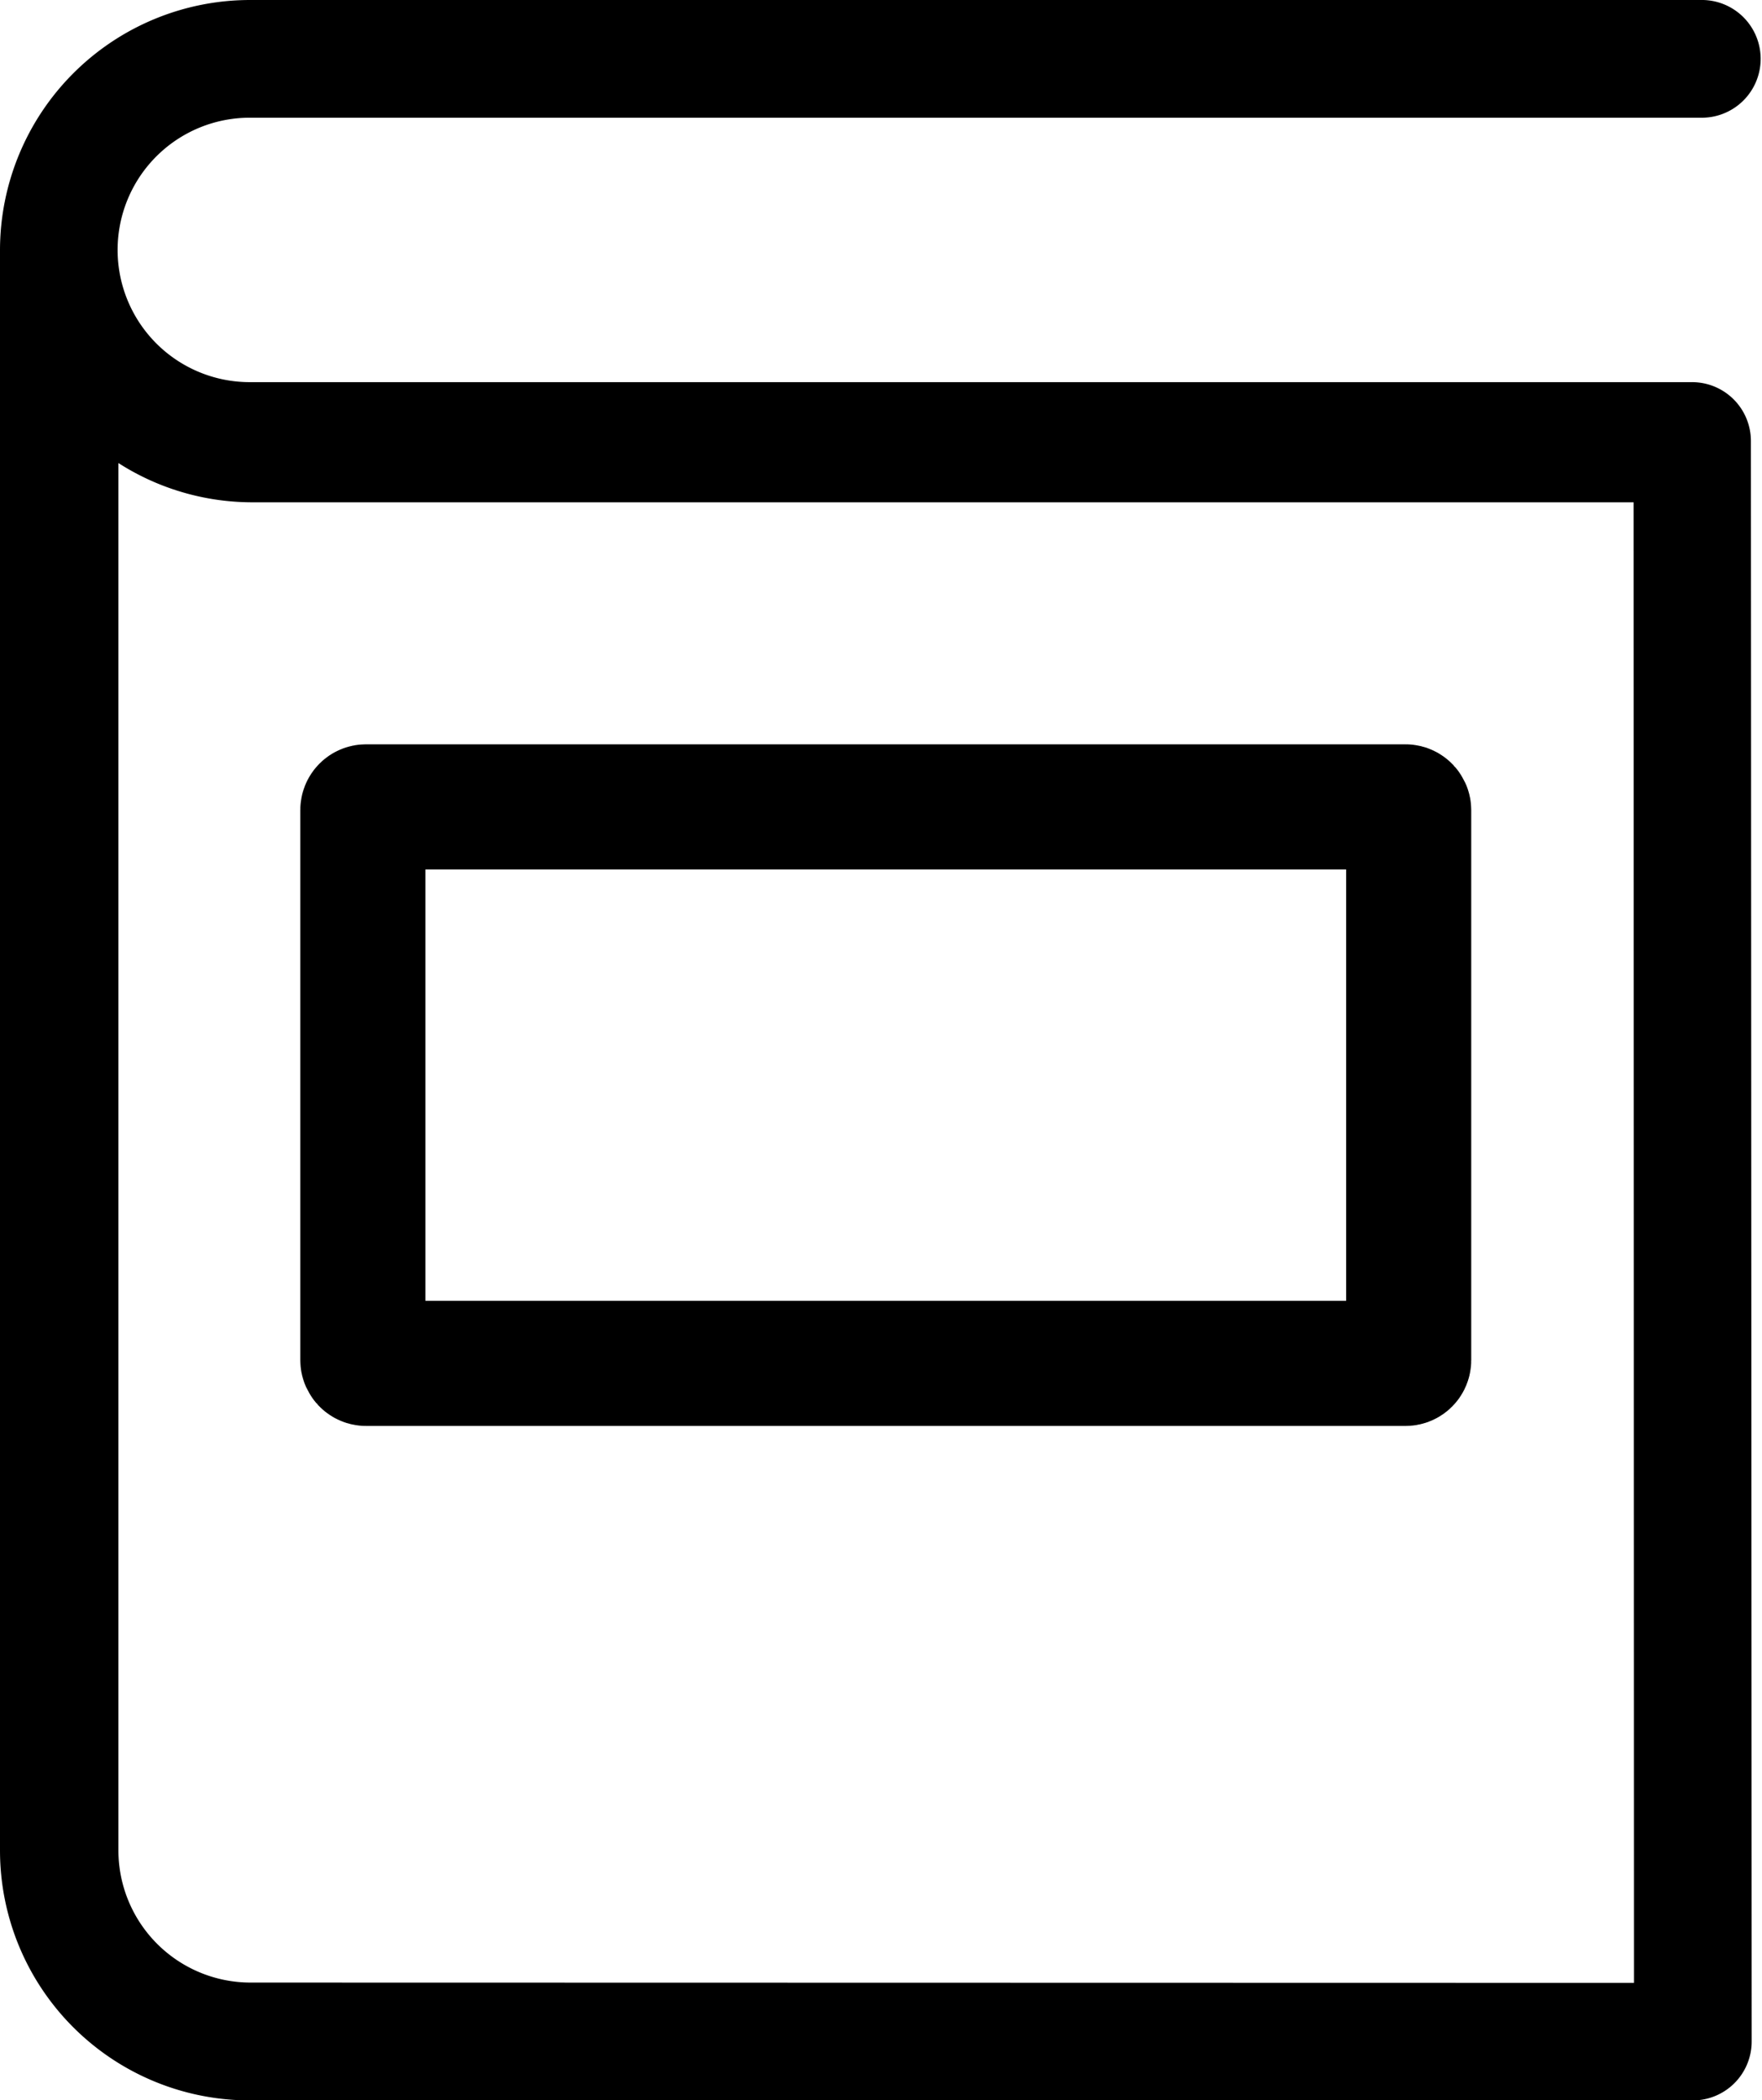
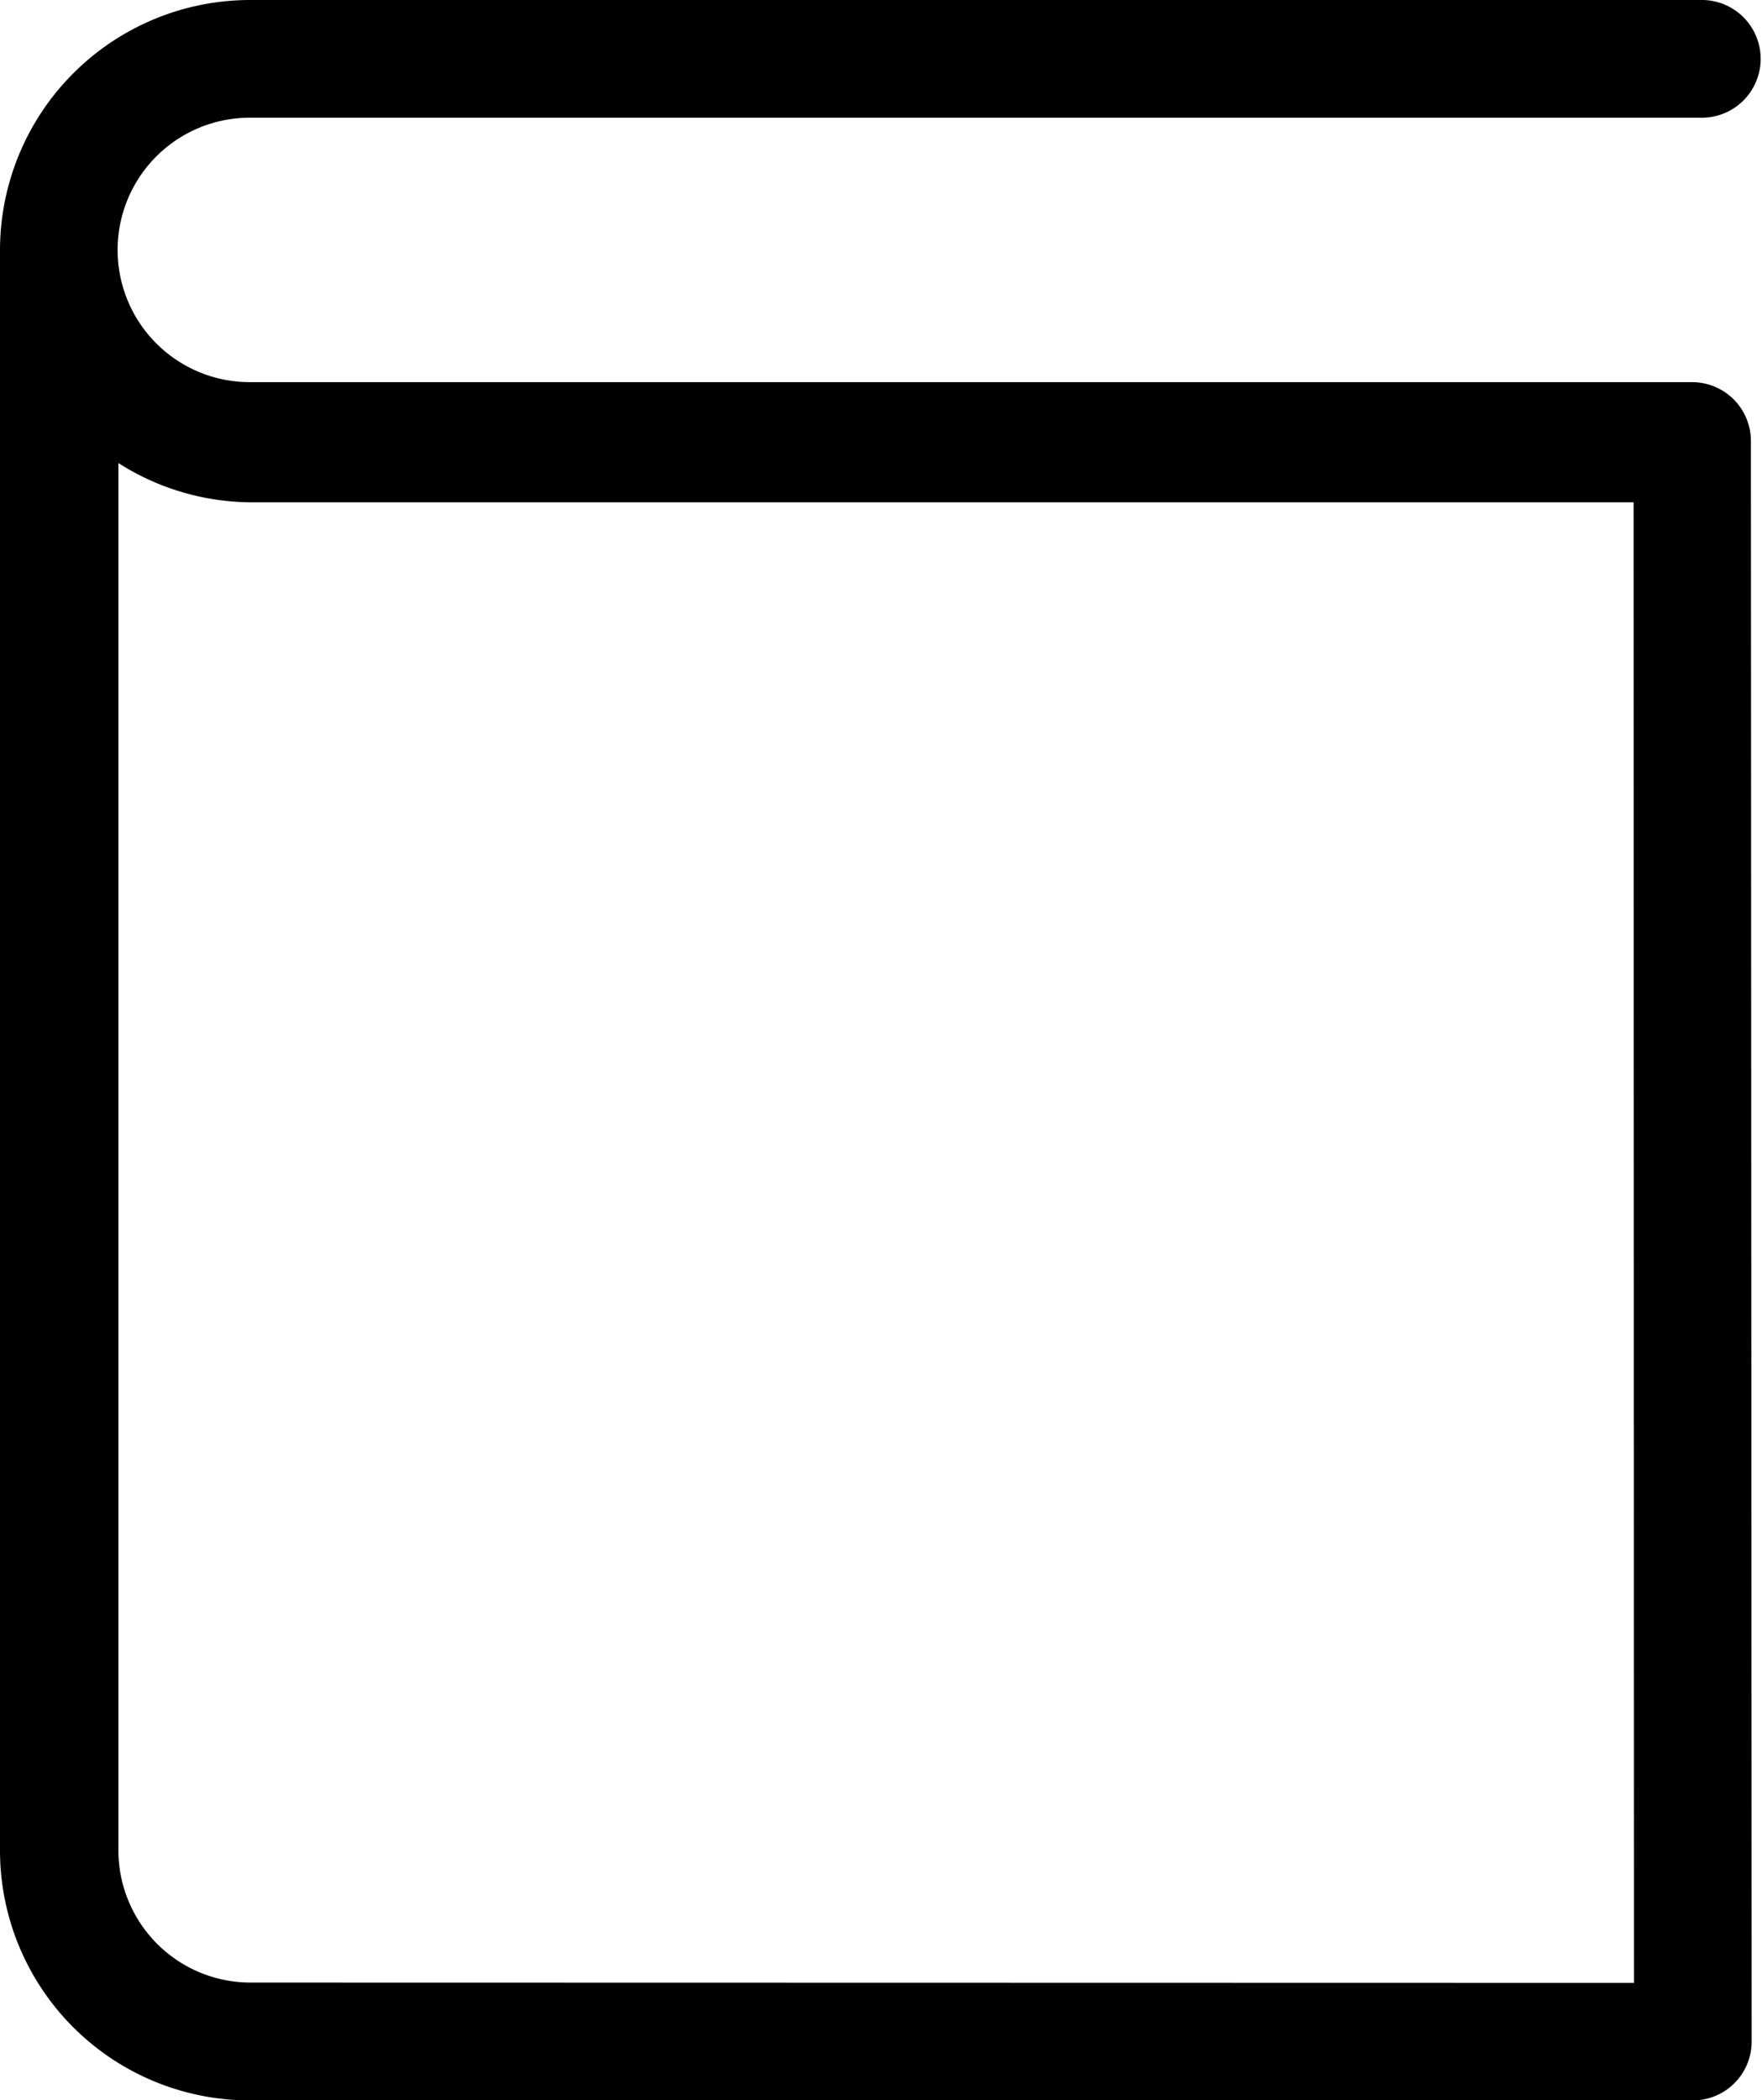
<svg xmlns="http://www.w3.org/2000/svg" id="bb2f226d-5702-46c3-ad05-9749480584f6" data-name="Layer 1" viewBox="0 0 548.92 653.98">
  <path d="M559.65,145.13a18.32,18.32,0,0,0-18.32-18.32H92a41.17,41.17,0,0,1,0-82.34H544.79a18.33,18.33,0,0,0,0-36.65H92A77.95,77.95,0,0,0,14.19,85.76V584a77.83,77.83,0,0,0,78.06,77.82H541.56a18.33,18.33,0,0,0,18.33-18.33Zm-467.4,480A41.18,41.18,0,0,1,51.08,584V152a77.39,77.39,0,0,0,41.17,12.22H523.11l.13,461Z" transform="translate(-14.19 -7.82)" />
-   <rect x="113.04" y="251.24" width="325.81" height="173.27" rx="0.97" fill="none" stroke="#000" stroke-miterlimit="10" stroke-width="38.97" />
</svg>